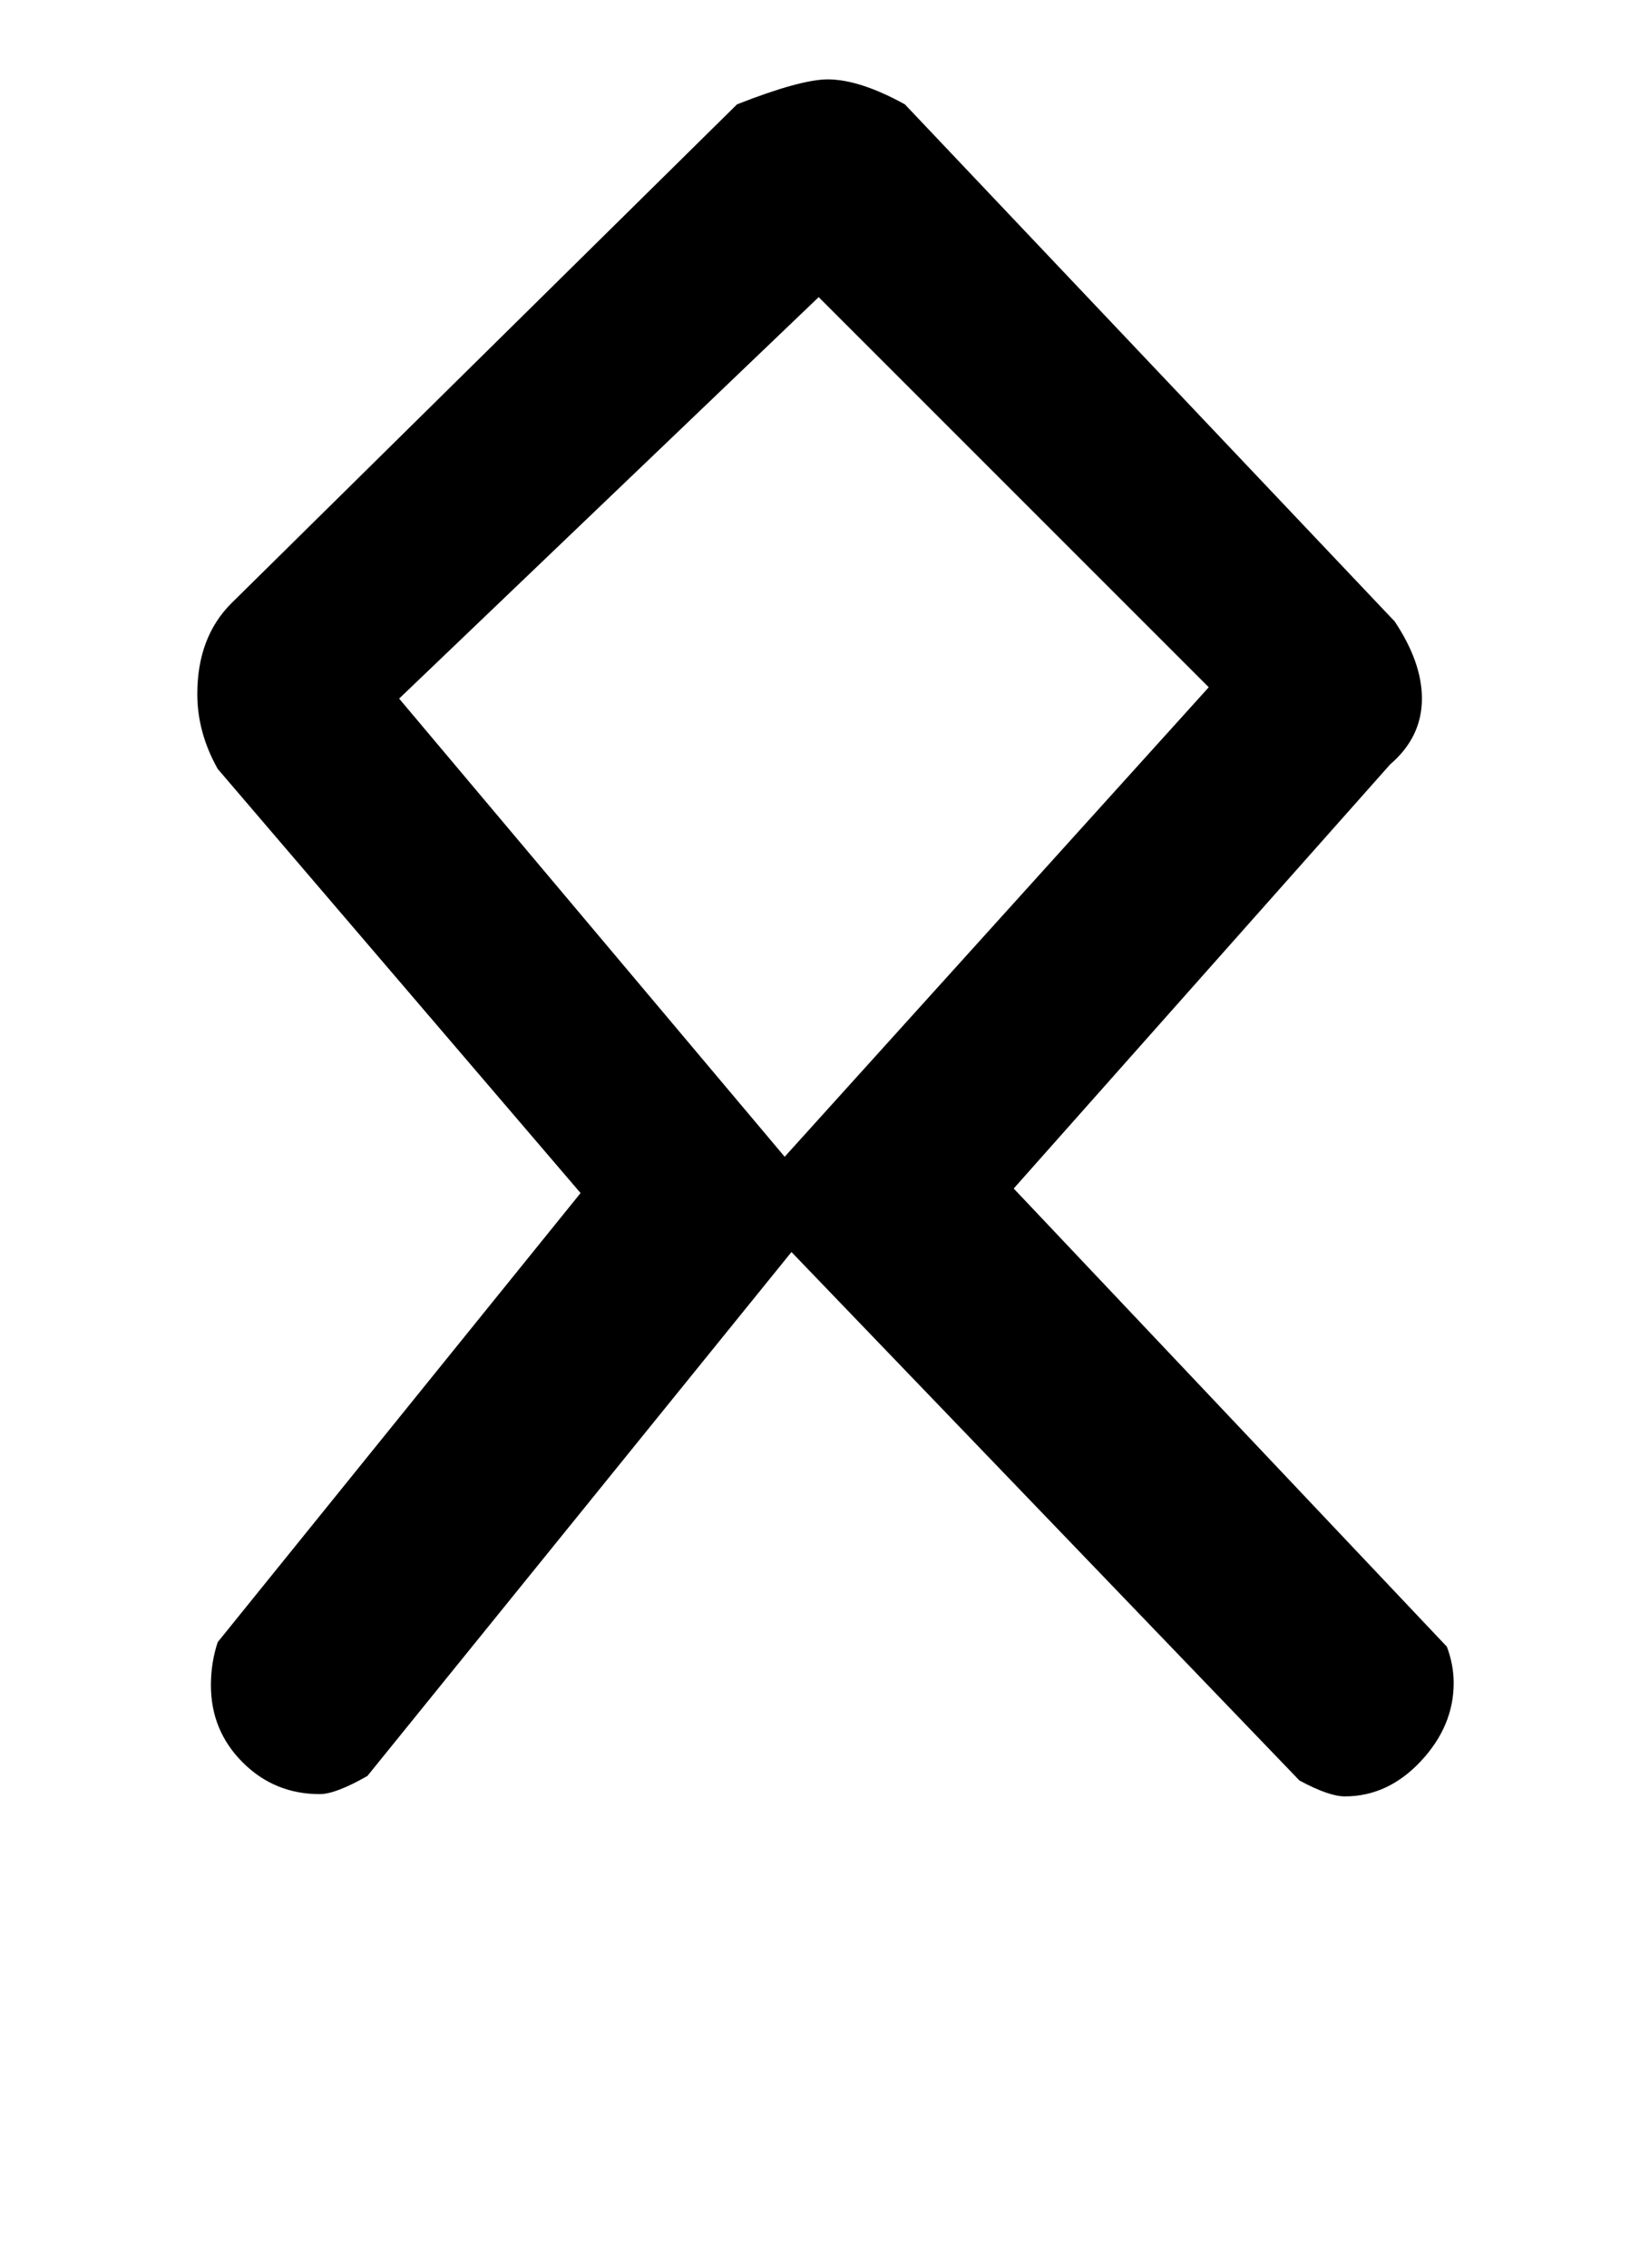
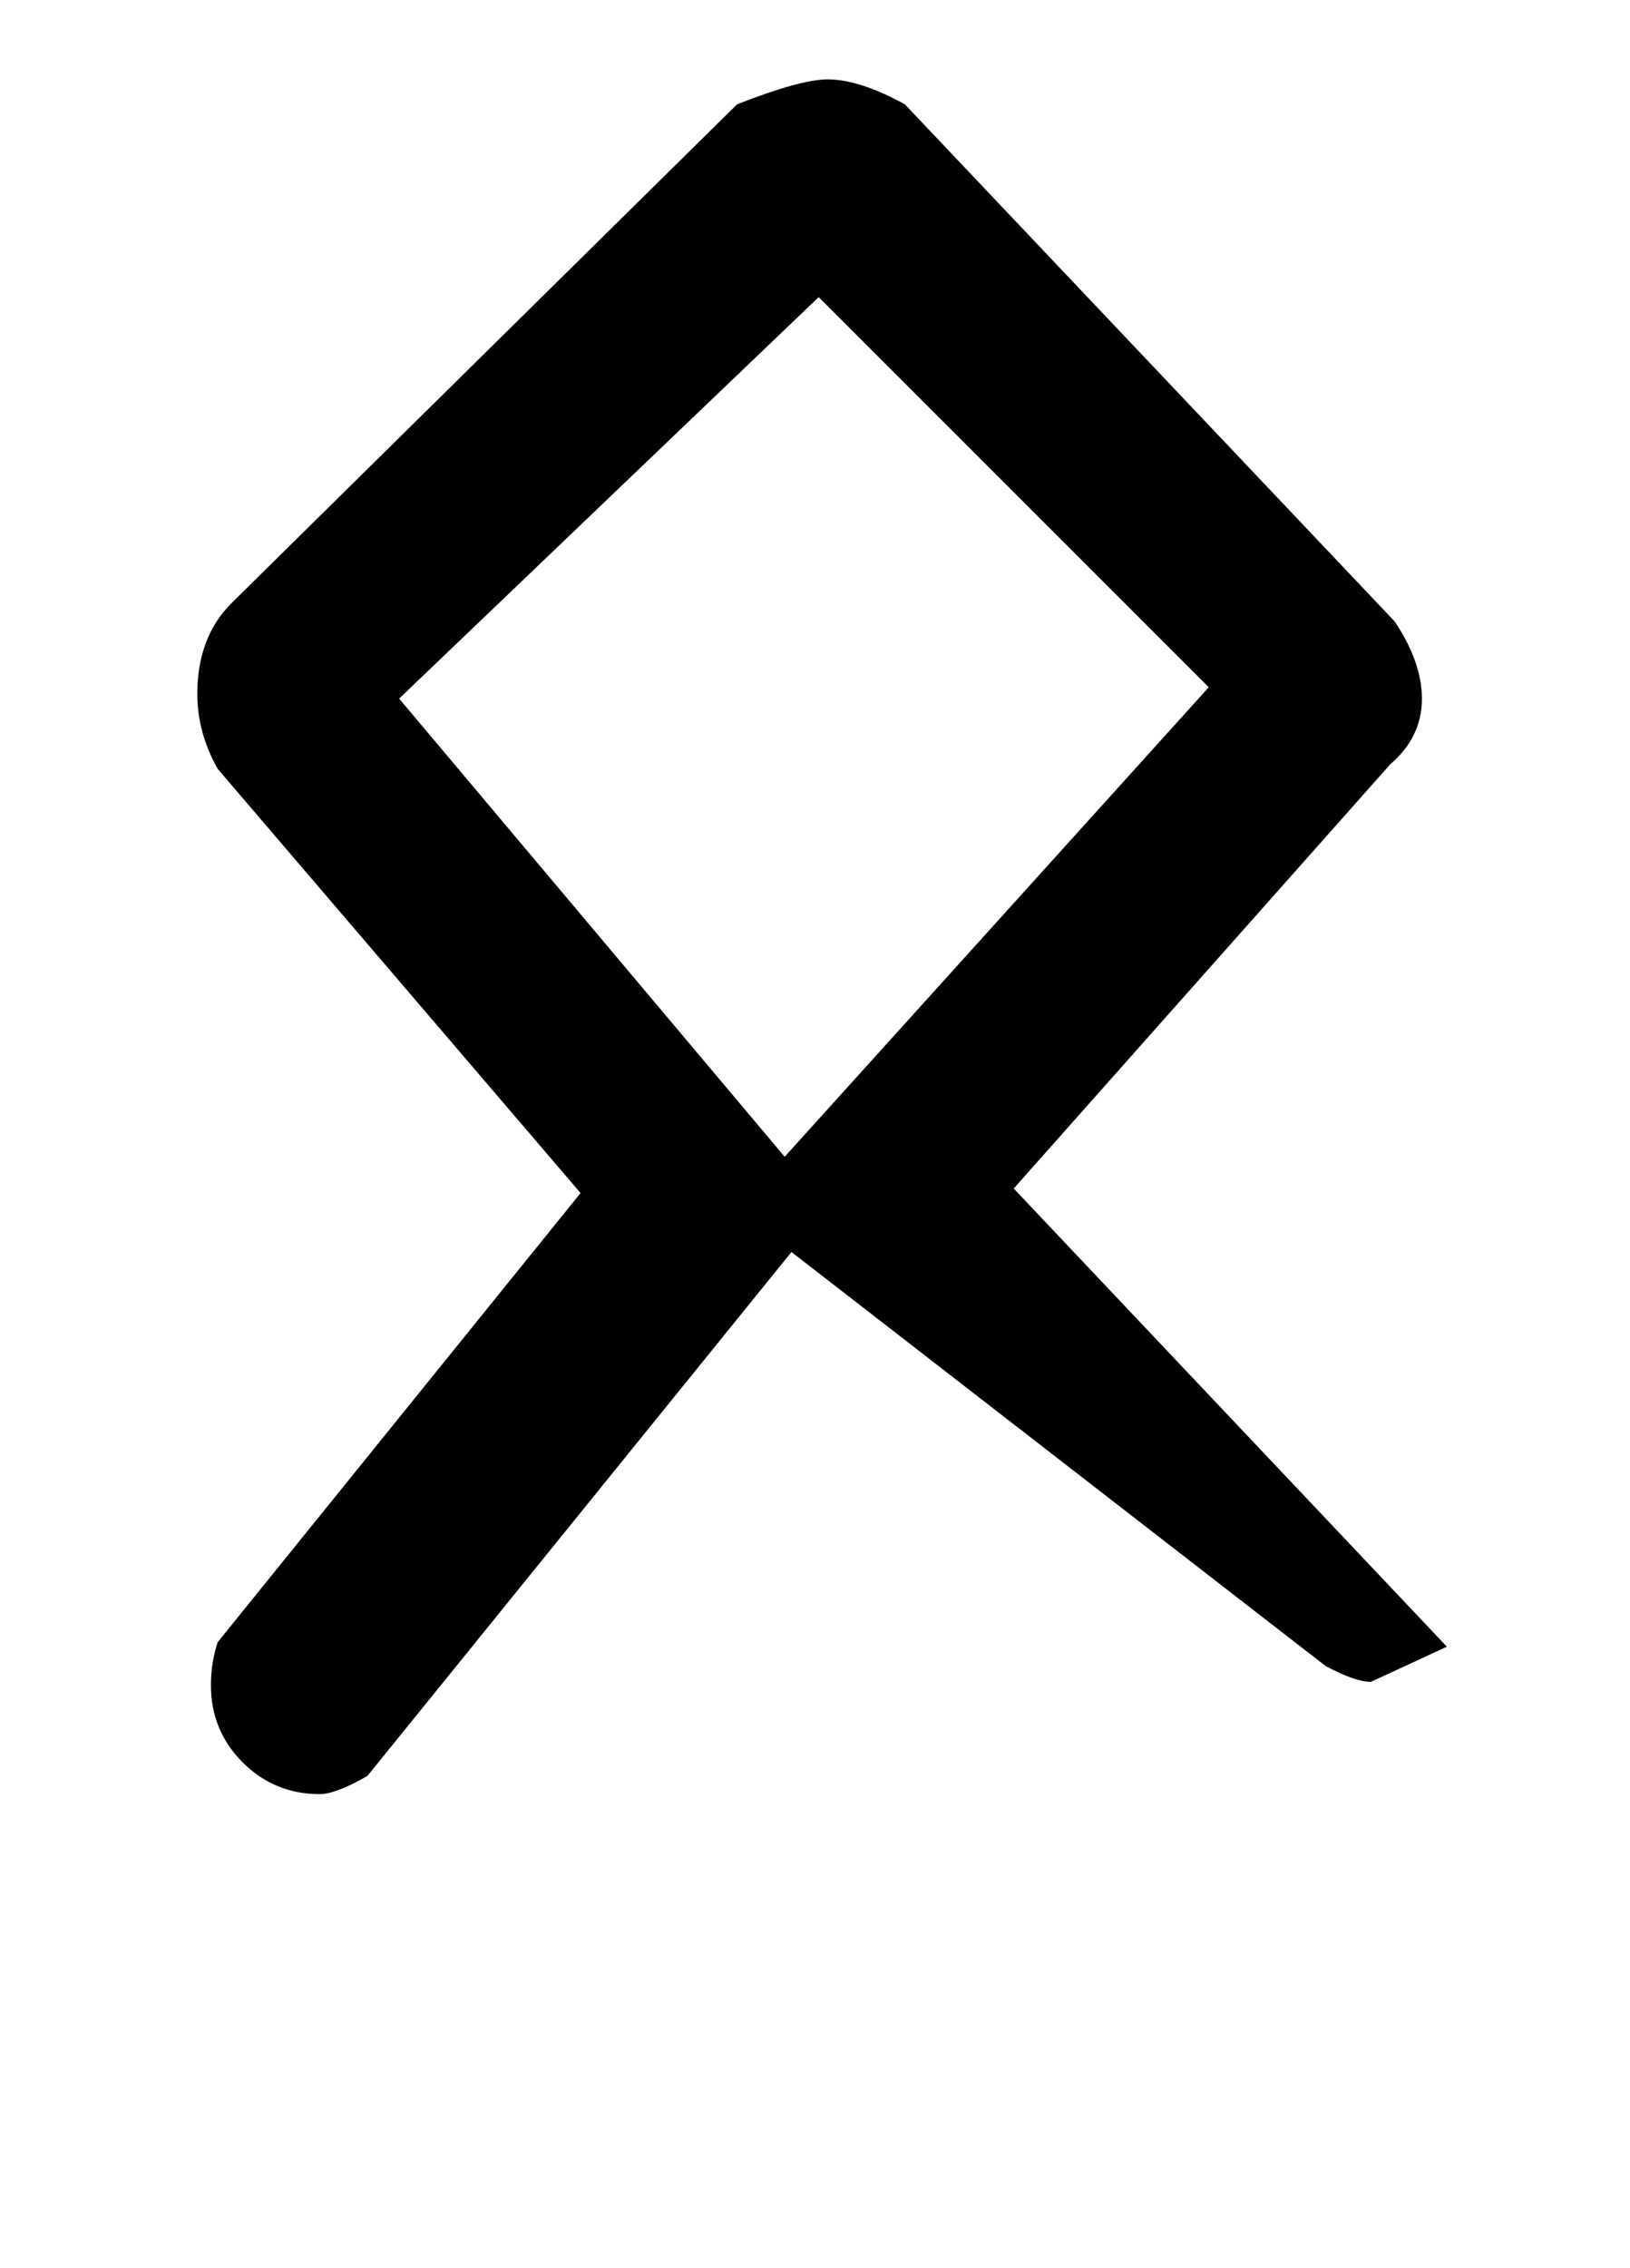
<svg xmlns="http://www.w3.org/2000/svg" version="1.1" width="23" height="32" viewBox="0 0 23 32">
  <title>aring</title>
-   <path d="M11.072 16.32l5.984-6.624-5.504-5.504-5.92 5.664zM11.168 17.664l-5.984 7.392q-0.448 0.256-0.672 0.256-0.64 0-1.088-0.448t-0.448-1.088q0-0.32 0.096-0.608l5.12-6.336-5.12-5.984q-0.288-0.512-0.288-1.056 0-0.8 0.48-1.28l7.136-7.040q0.896-0.352 1.28-0.352 0.448 0 1.088 0.352l6.912 7.296q0.384 0.576 0.384 1.088 0 0.544-0.448 0.928l-5.312 5.984 6.112 6.464q0.096 0.256 0.096 0.512 0 0.608-0.464 1.104t-1.072 0.496q-0.224 0-0.64-0.224z" />
+   <path d="M11.072 16.32l5.984-6.624-5.504-5.504-5.92 5.664zM11.168 17.664l-5.984 7.392q-0.448 0.256-0.672 0.256-0.64 0-1.088-0.448t-0.448-1.088q0-0.32 0.096-0.608l5.12-6.336-5.12-5.984q-0.288-0.512-0.288-1.056 0-0.8 0.48-1.28l7.136-7.040q0.896-0.352 1.28-0.352 0.448 0 1.088 0.352l6.912 7.296q0.384 0.576 0.384 1.088 0 0.544-0.448 0.928l-5.312 5.984 6.112 6.464t-1.072 0.496q-0.224 0-0.64-0.224z" />
</svg>